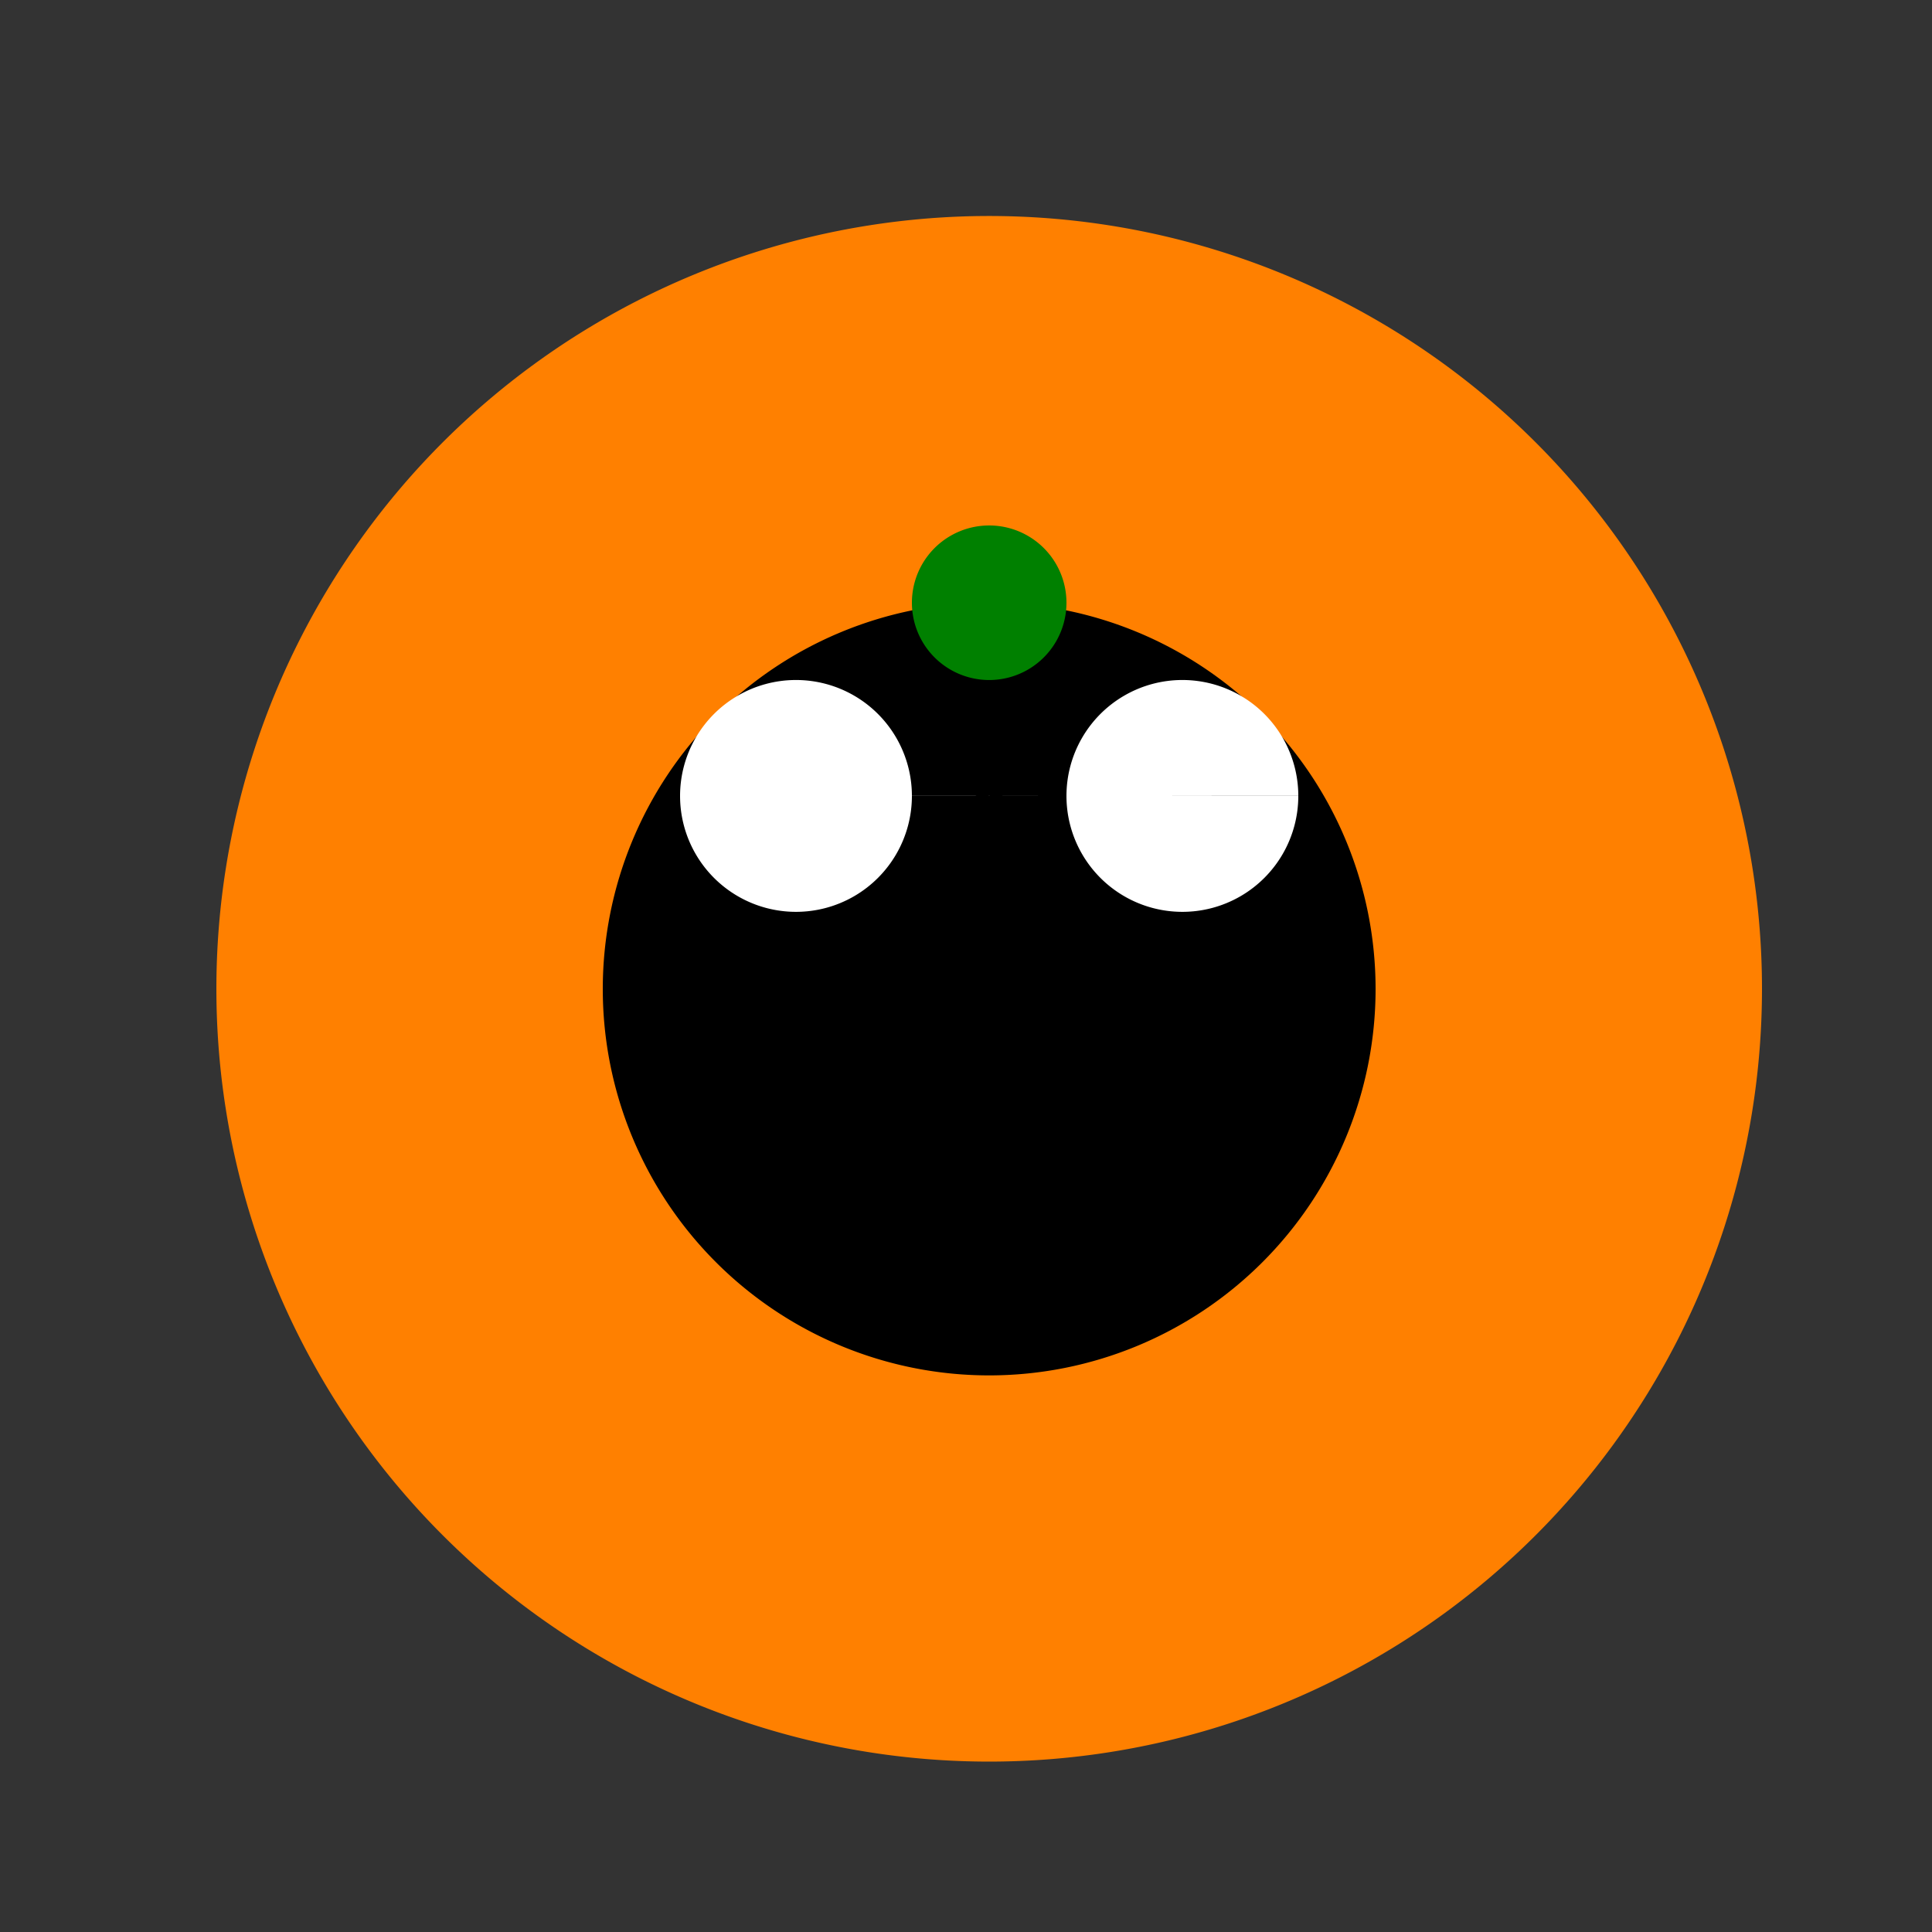
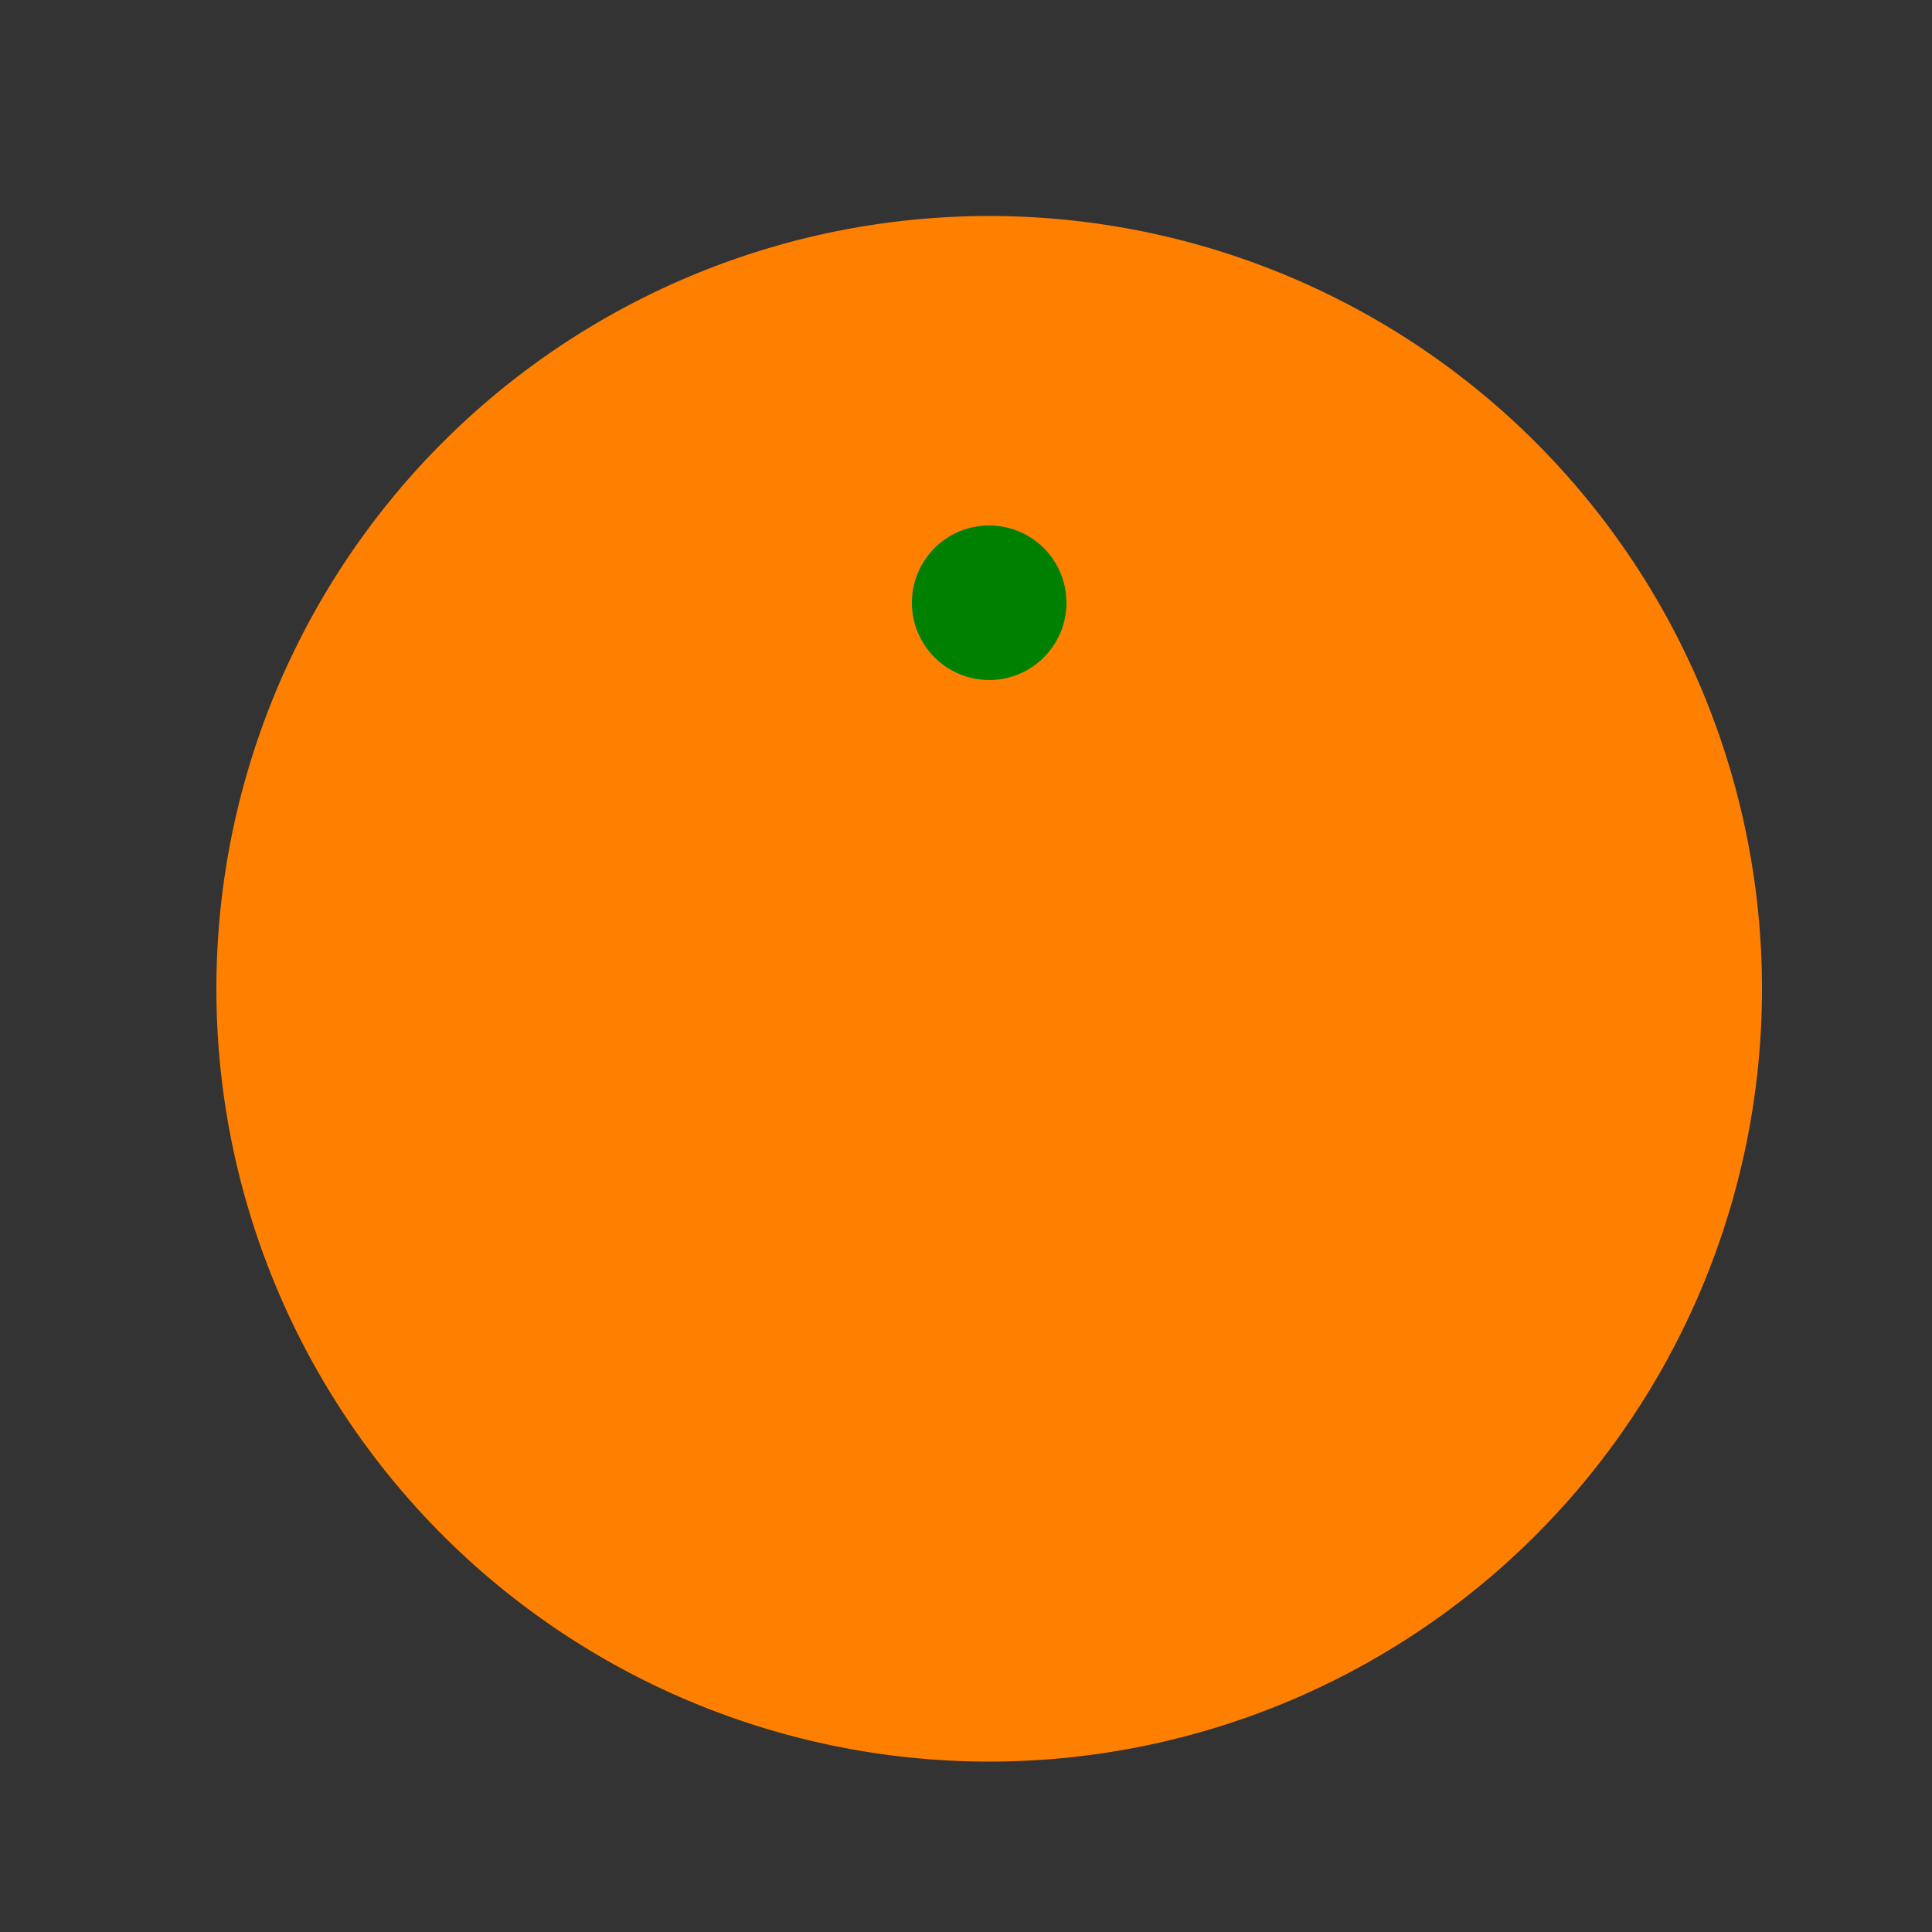
<svg xmlns="http://www.w3.org/2000/svg" width="500" height="500">
  <rect width="100%" height="100%" fill="#333333" stroke="none" />
  <defs />
  <g>
    <path fill="#FF8000" stroke="none" paint-order="stroke fill markers" d=" M 456 256 A 200 200 0 1 1 456 255.8" />
-     <path fill="#000" stroke="none" paint-order="stroke fill markers" d=" M 356 256 A 100 100 0 1 1 356 255.9 Z" />
-     <path fill="#FFF" stroke="none" paint-order="stroke fill markers" d=" M 236 206 A 30 30 0 1 1 236 205.97 L 336 206 A 30 30 0 1 1 336 205.97 Z" />
-     <path fill="none" stroke="#000" paint-order="fill stroke markers" d=" M 256 206 L 206 256 M 256 206 L 306 256" stroke-miterlimit="10" stroke-width="5" stroke-dasharray="" />
-     <path fill="#000" stroke="none" paint-order="stroke fill markers" d=" M 276 256 A 20 20 0 1 1 276 255.98" />
-     <path fill="none" stroke="#000" paint-order="fill stroke markers" d=" M 236 306 A 10 10 0 1 1 236 305.99 L 296 306 A 10 10 0 1 1 296 305.99 M 236 346 L 276 346" stroke-miterlimit="10" stroke-width="5" stroke-dasharray="" />
    <path fill="#008000" stroke="none" paint-order="stroke fill markers" d=" M 276 156 A 20 20 0 1 1 276 155.98" />
  </g>
</svg>